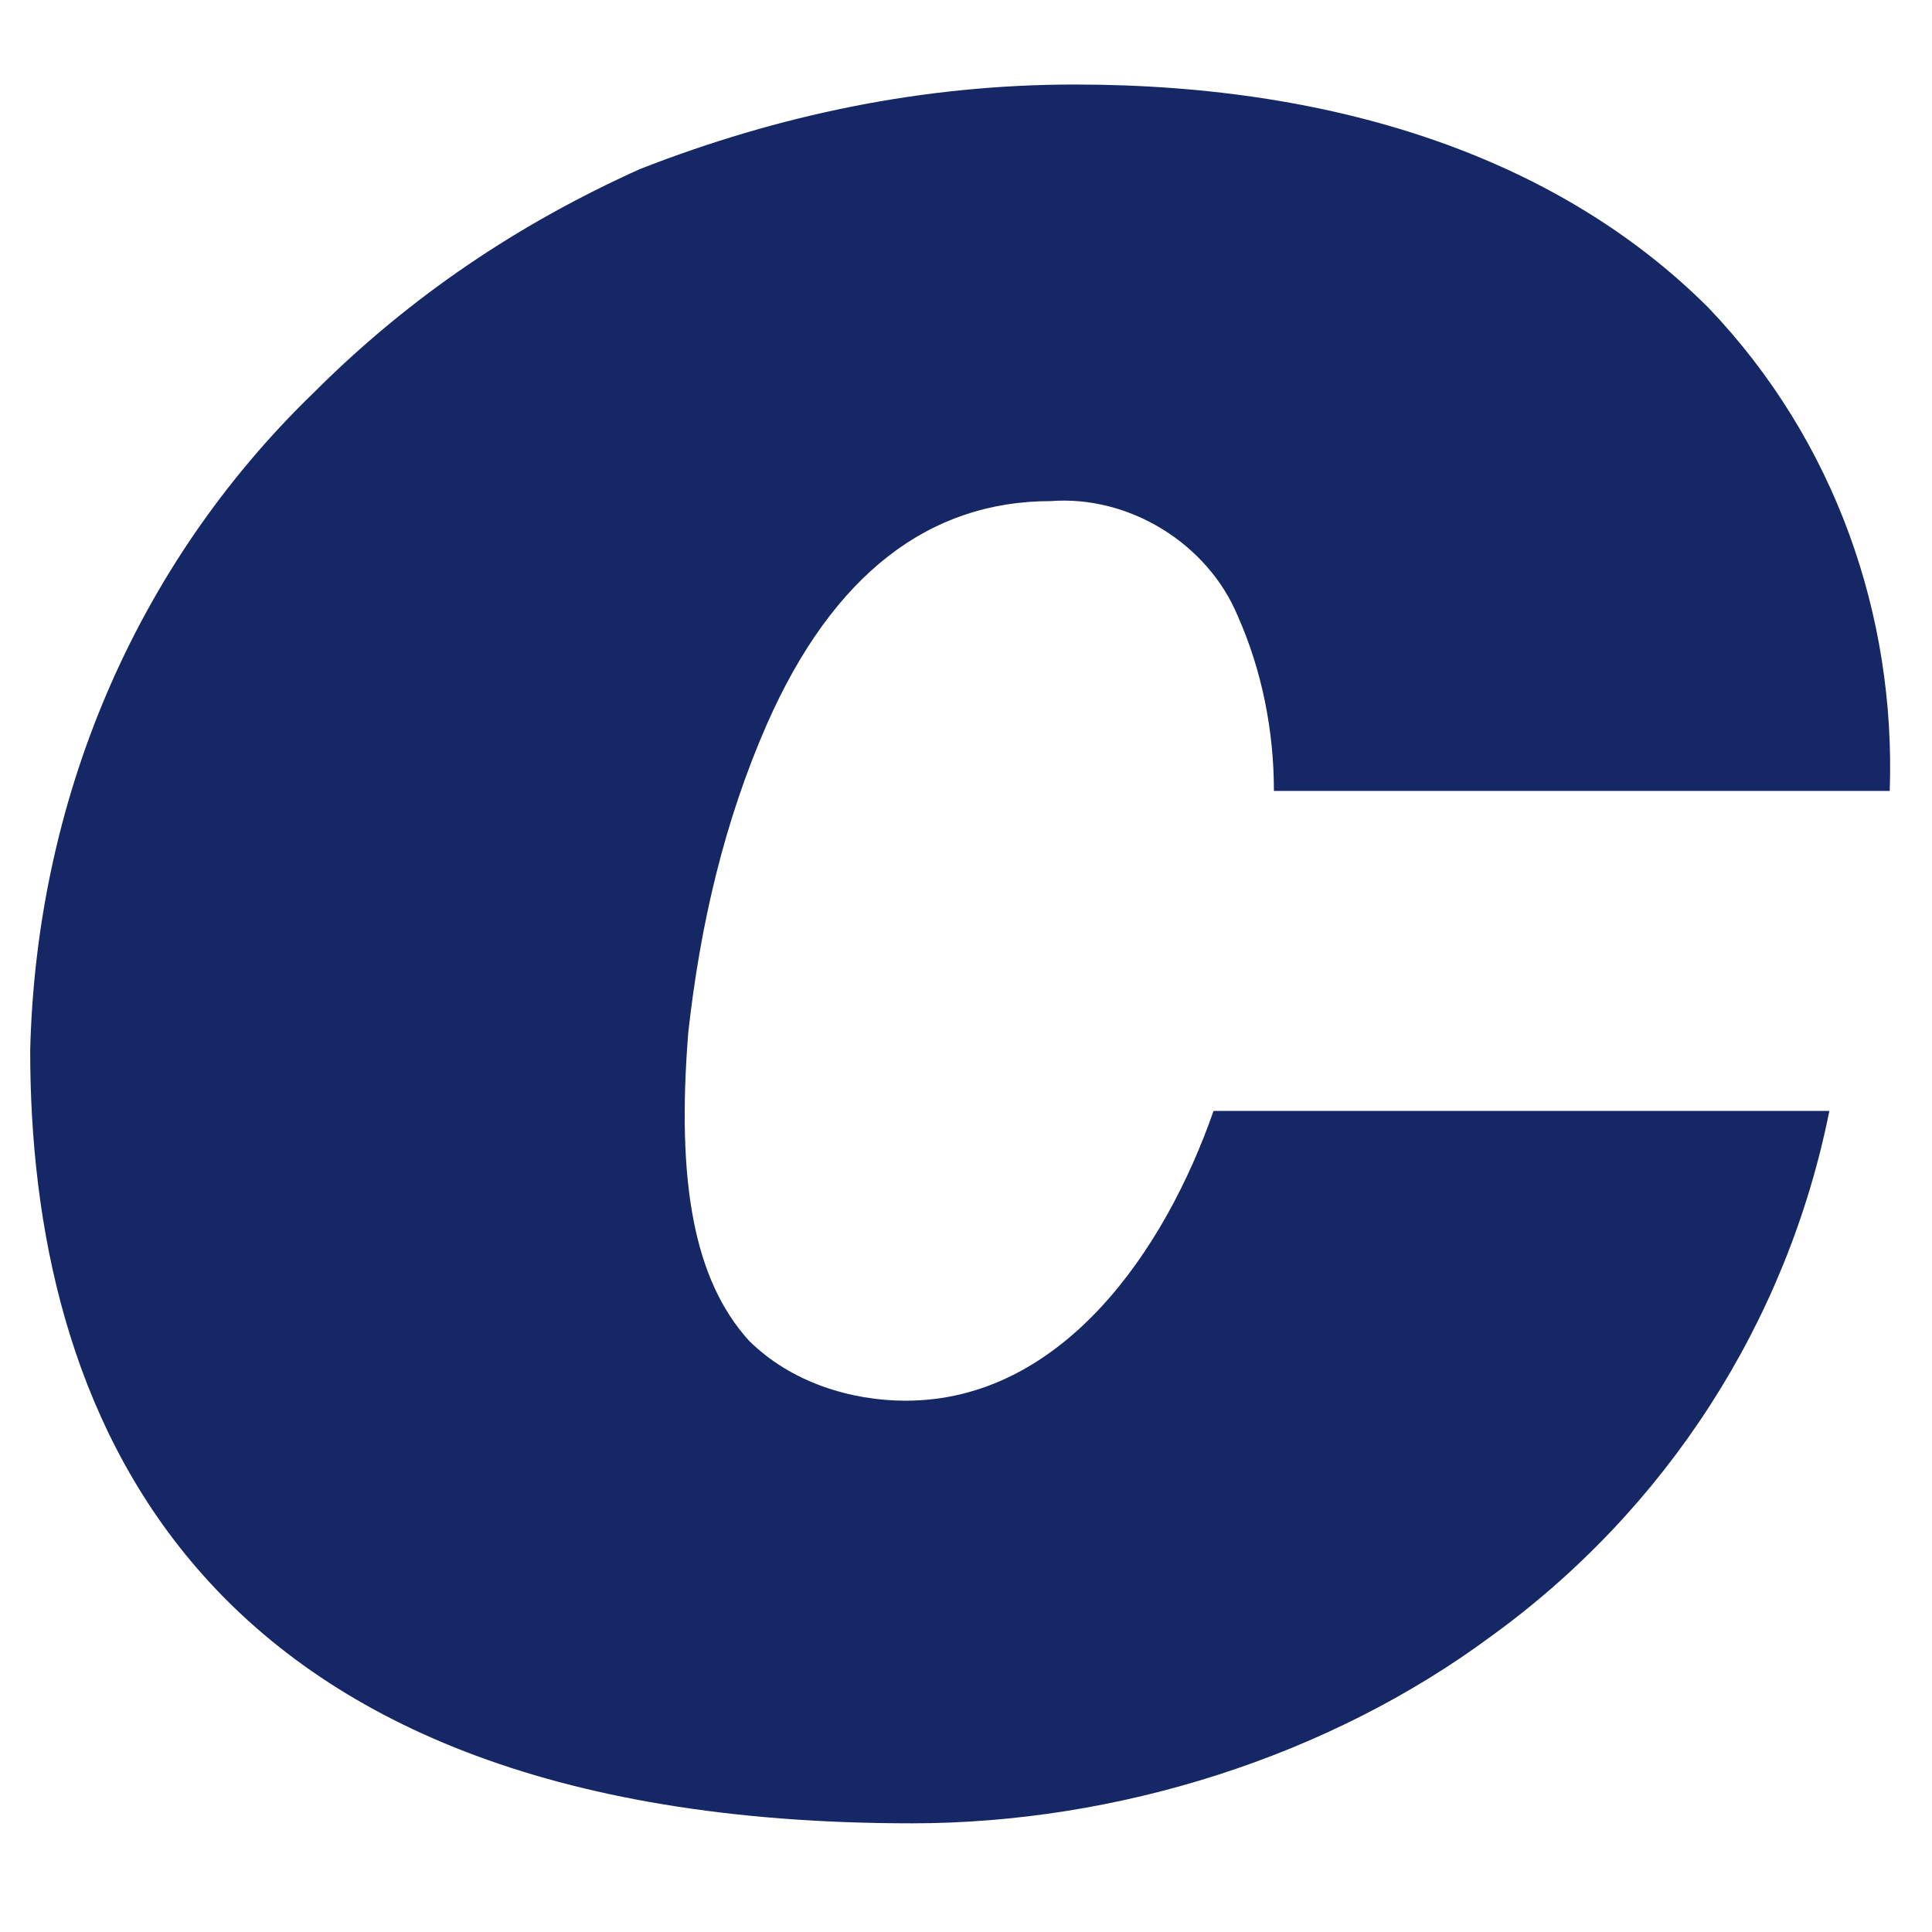
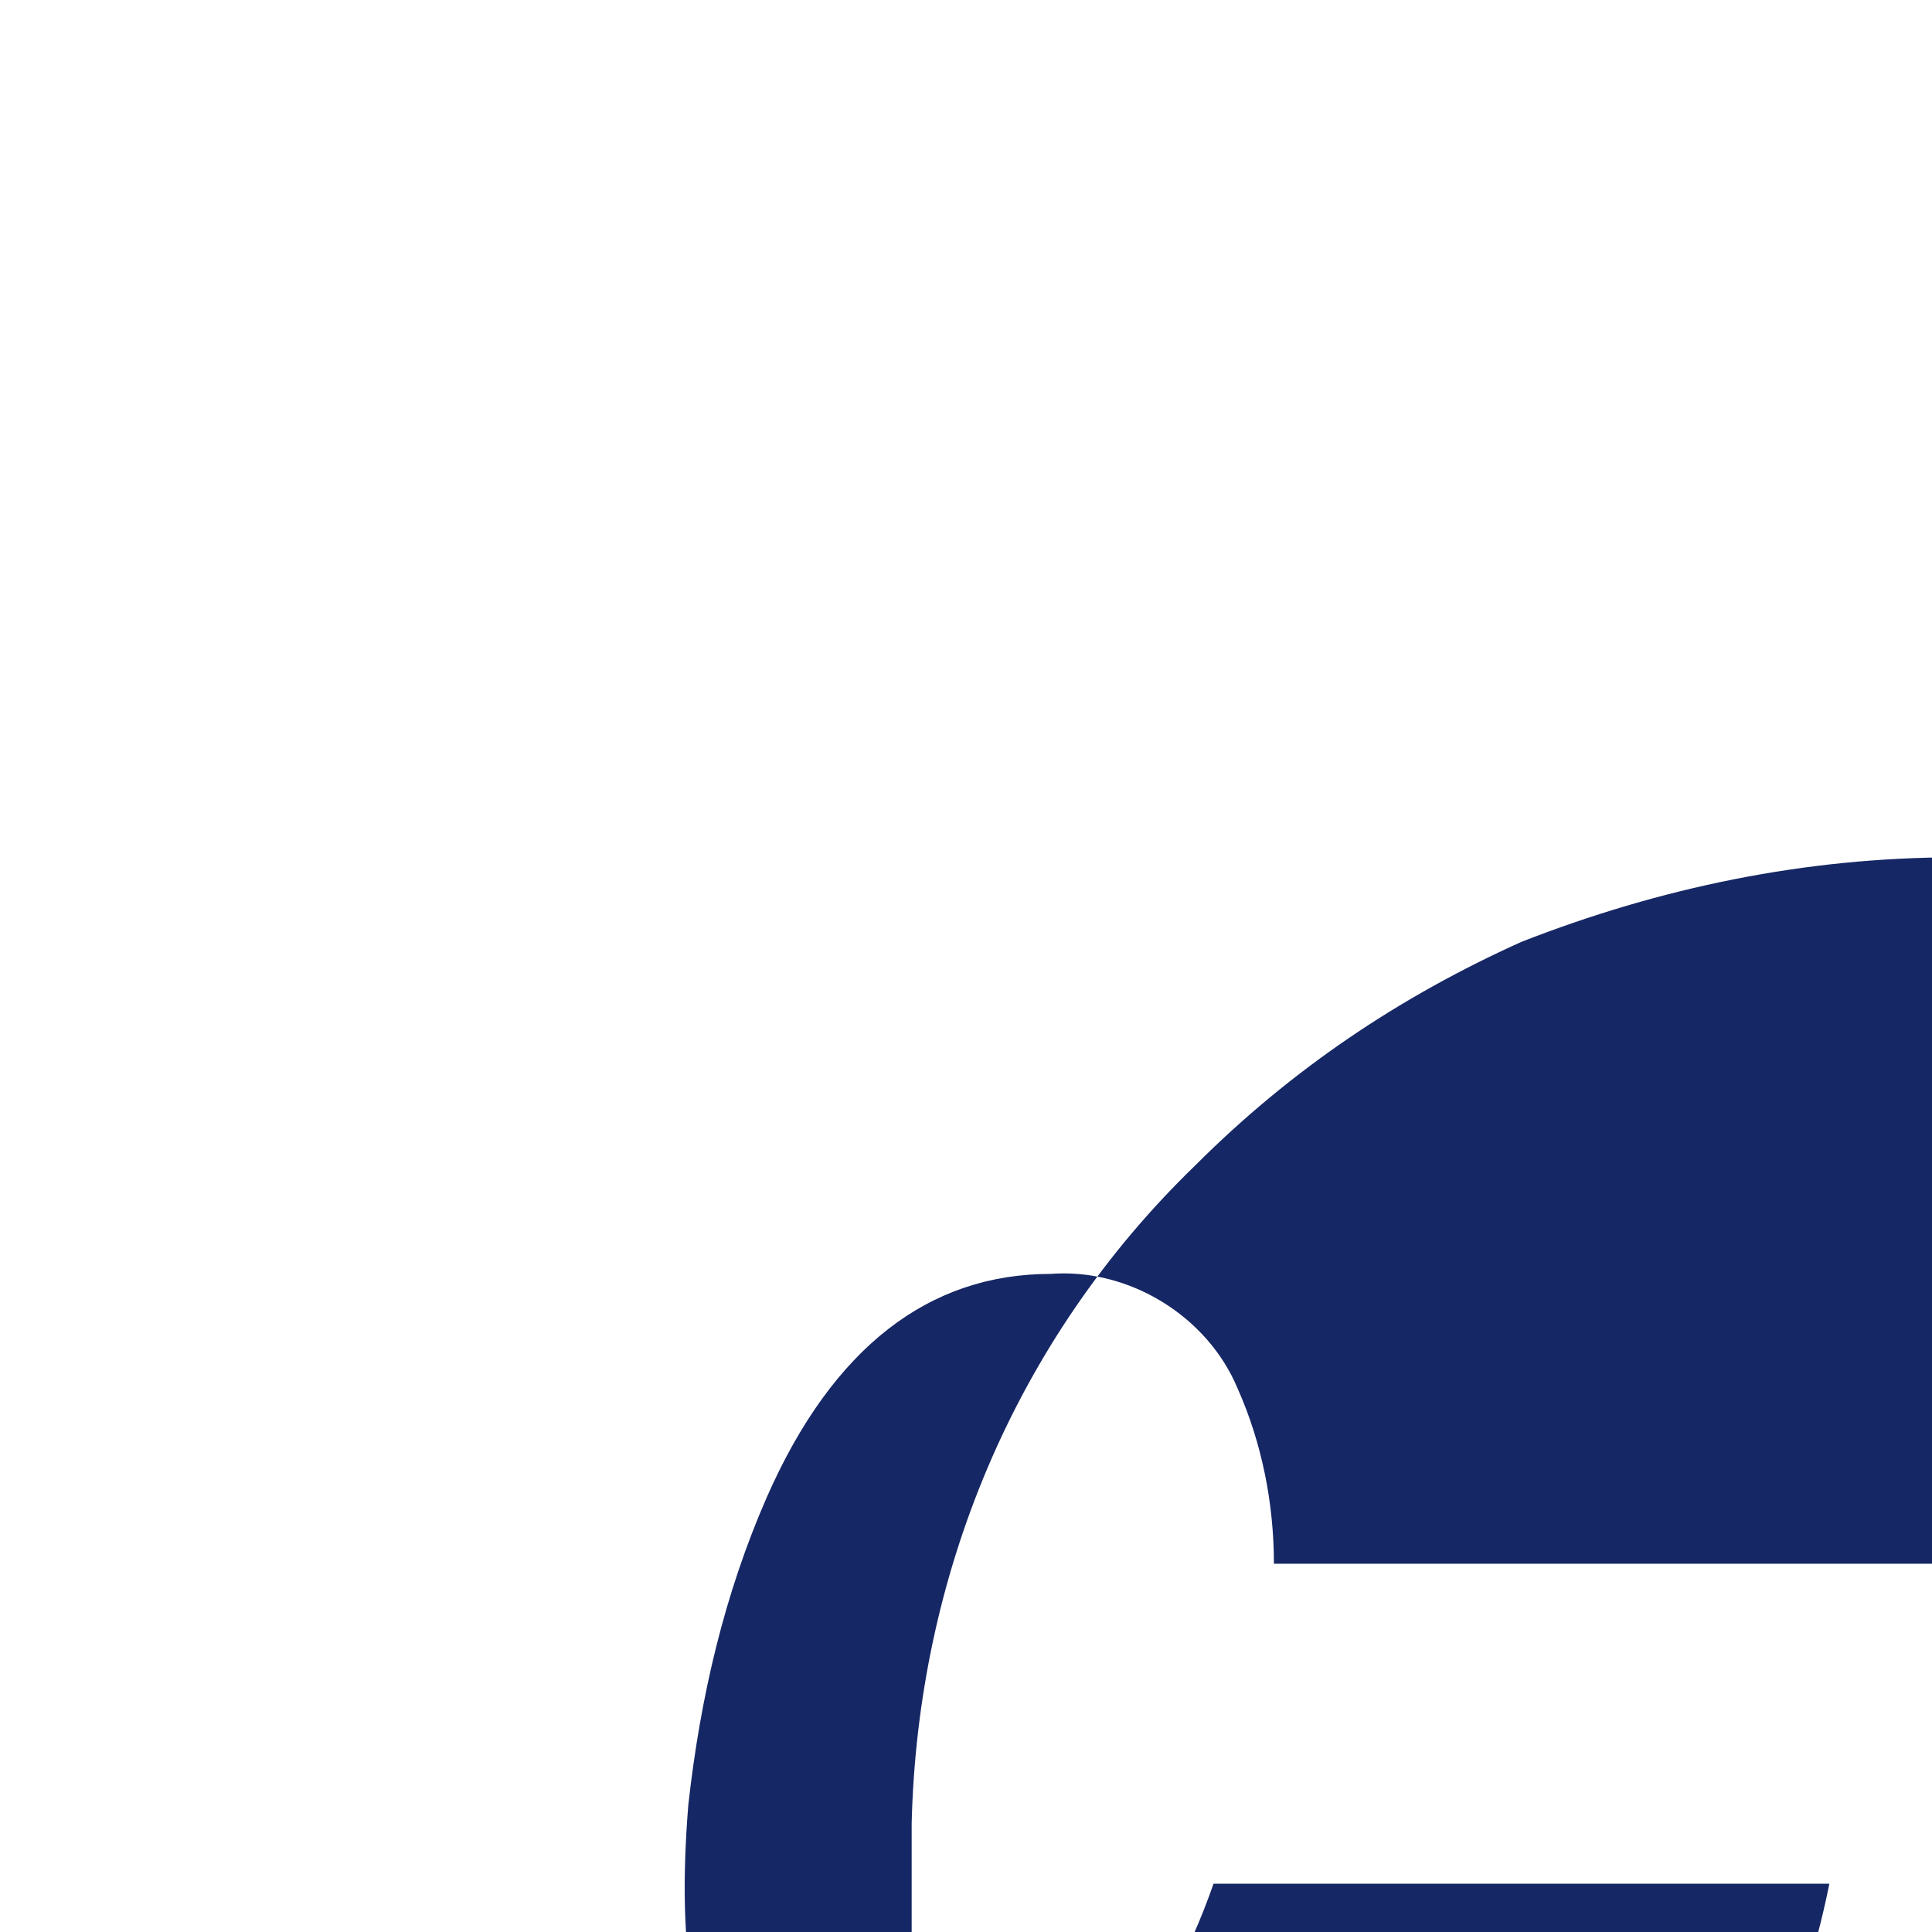
<svg xmlns="http://www.w3.org/2000/svg" viewBox="-.5 10.8 32 32">
  <style>
        path {
            fill: #162765;
        }
        @media (prefers-color-scheme: dark) {
            path {
                fill: #fff;
            }
        }
    </style>
-   <path d="M14.6 41 C2.5 41 0 34 0 28.2 c.1-4.1 1.7-8 4.7-10.9 1.6-1.6 3.4-2.8 5.4-3.7 2.3-.9 4.7-1.4 7.2-1.4 4.5 0 8.1 1.3 10.5 3.7 2.1 2.2 3.1 5.1 3 8 H20.6 c0-1-.2-2-.6-2.9-.5-1.2-1.8-2-3.1-1.9-2 0-3.6 1.2-4.7 3.7-.7 1.6-1.1 3.3-1.3 5.1-.2 2.5.1 4.1 1 5.1.7.7 1.7 1 2.6 1 2.6 0 4.3-2.5 5.1-4.8 h10.2 c-.7 3.5-2.7 6.6-5.6 8.7-2.7 2-6.2 3.1-9.6 3.1 z" />
+   <path d="M14.6 41 c.1-4.1 1.7-8 4.7-10.9 1.6-1.6 3.4-2.8 5.4-3.7 2.3-.9 4.7-1.4 7.2-1.4 4.5 0 8.1 1.3 10.5 3.7 2.1 2.2 3.1 5.1 3 8 H20.6 c0-1-.2-2-.6-2.9-.5-1.2-1.8-2-3.1-1.9-2 0-3.6 1.2-4.7 3.7-.7 1.6-1.1 3.3-1.3 5.1-.2 2.5.1 4.1 1 5.1.7.7 1.7 1 2.6 1 2.6 0 4.3-2.5 5.1-4.8 h10.2 c-.7 3.5-2.7 6.6-5.6 8.7-2.7 2-6.2 3.1-9.6 3.1 z" />
</svg>